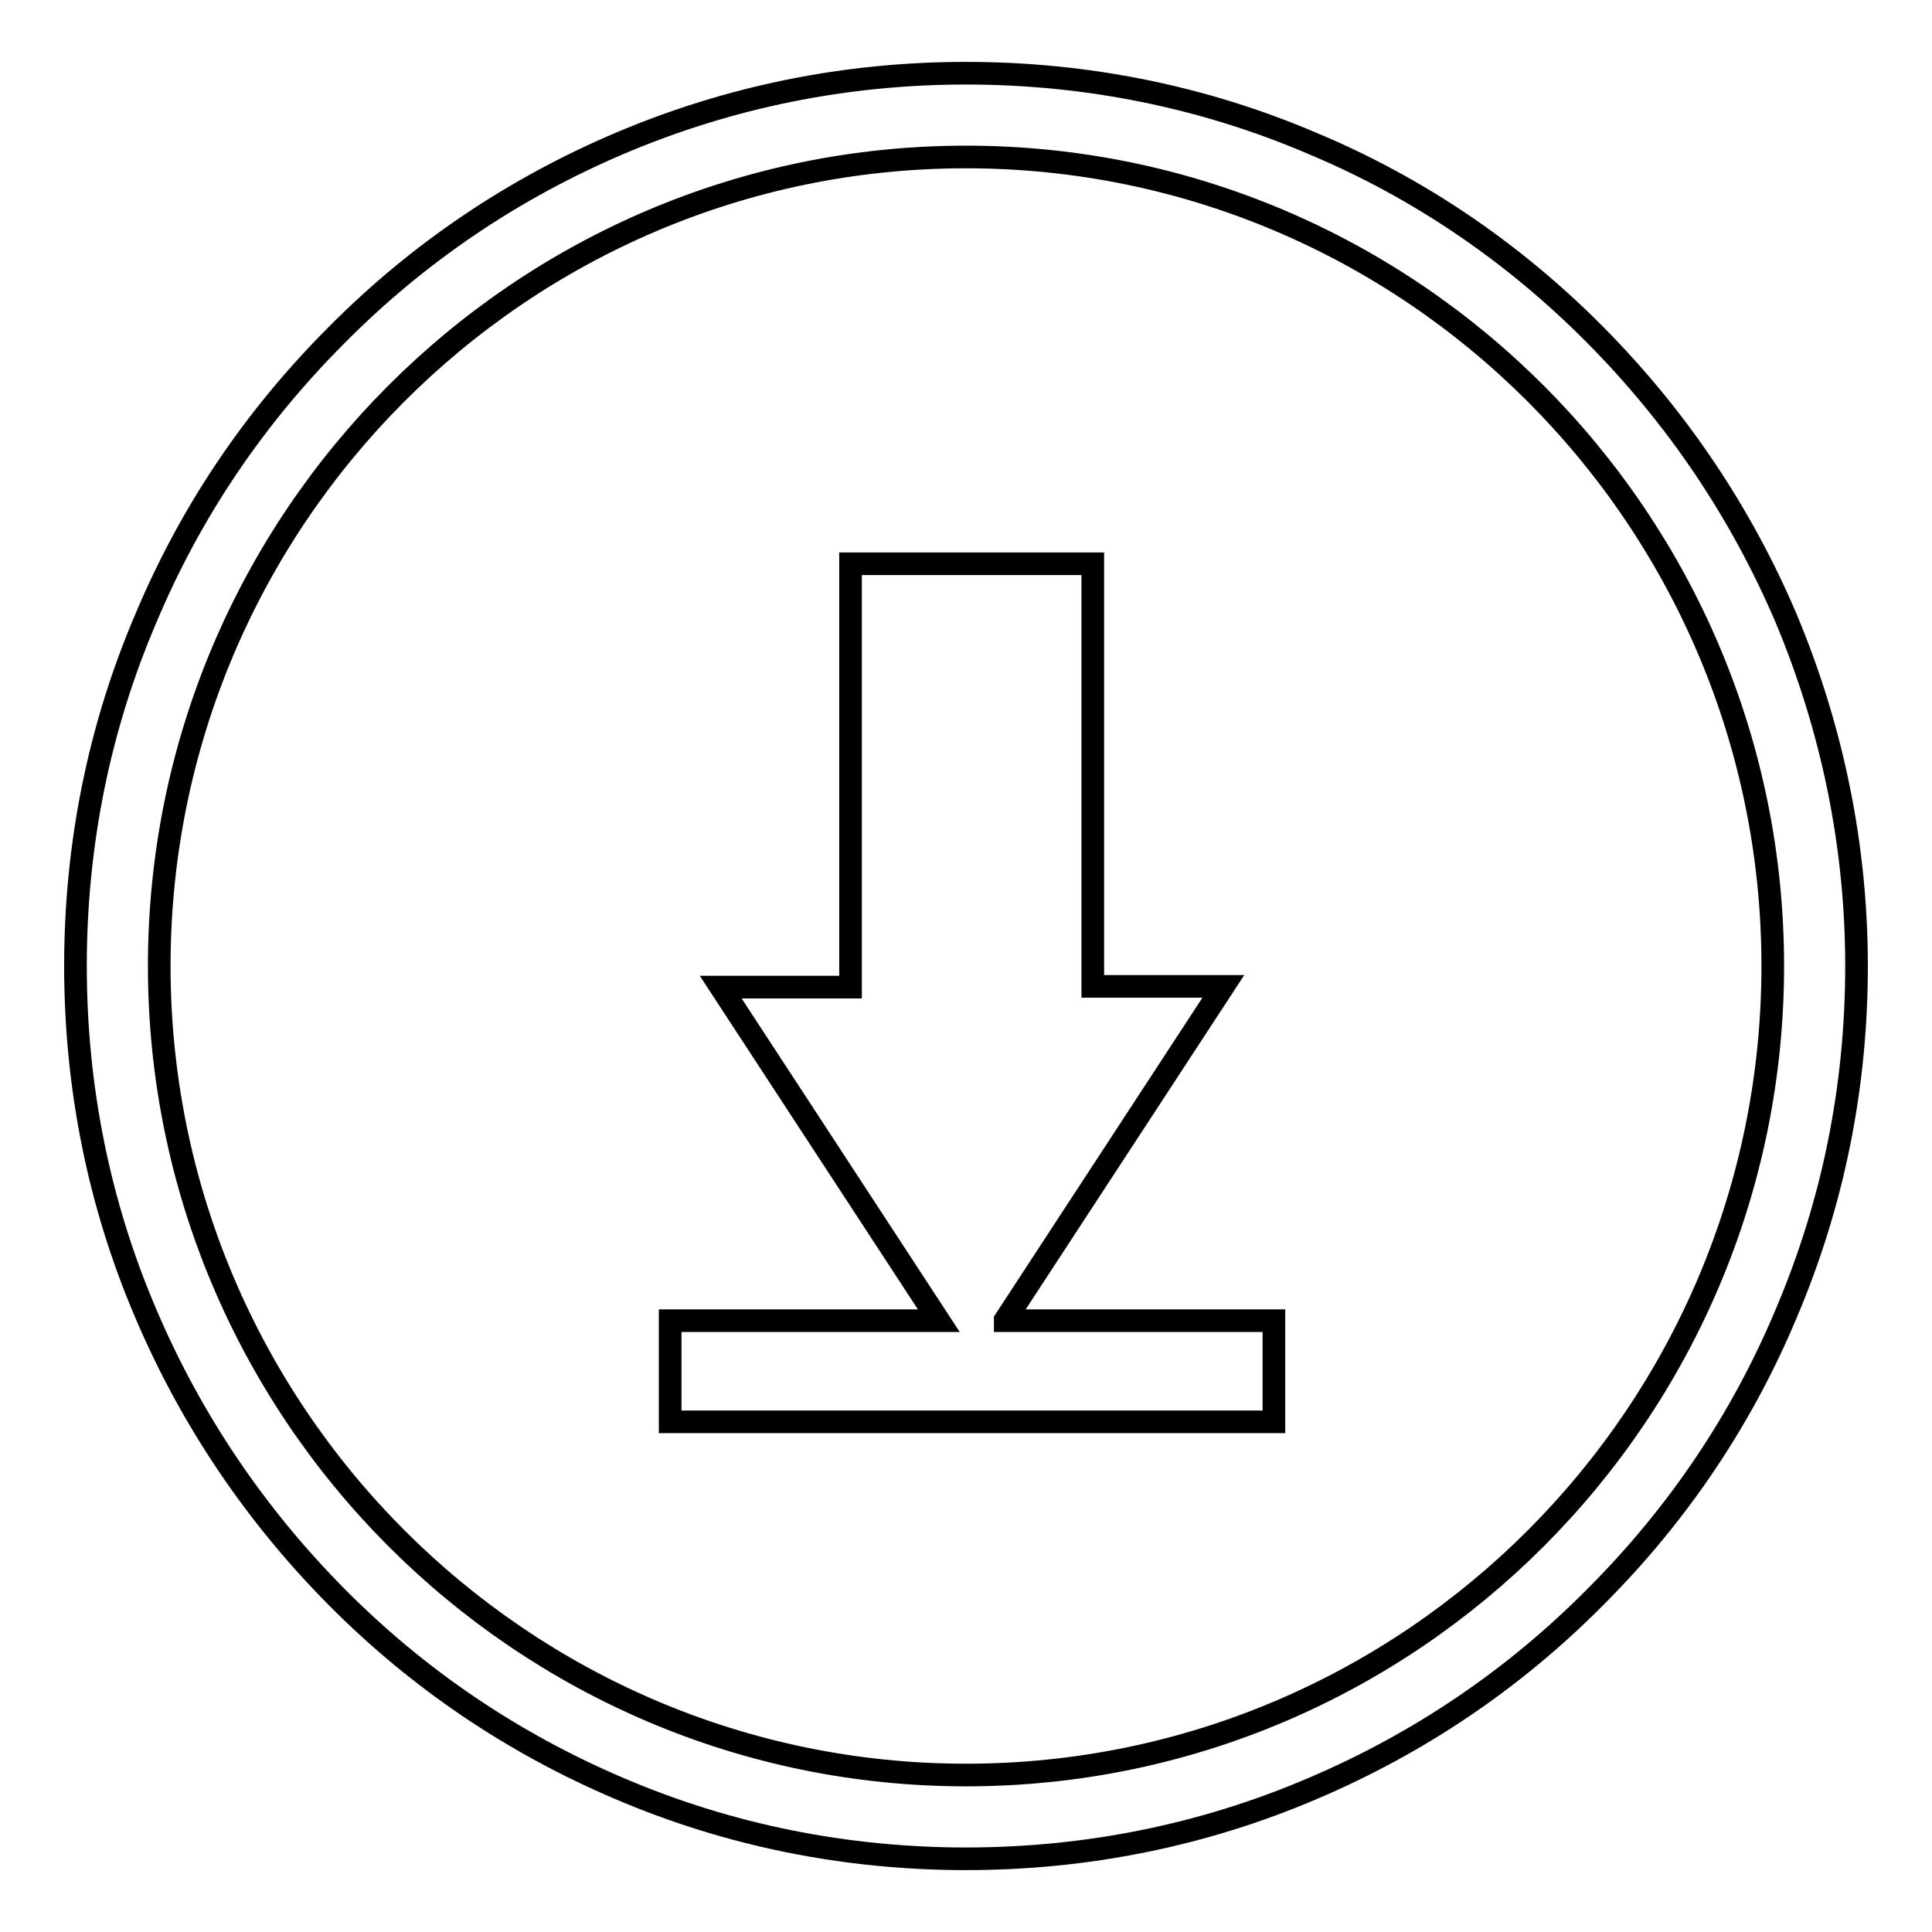
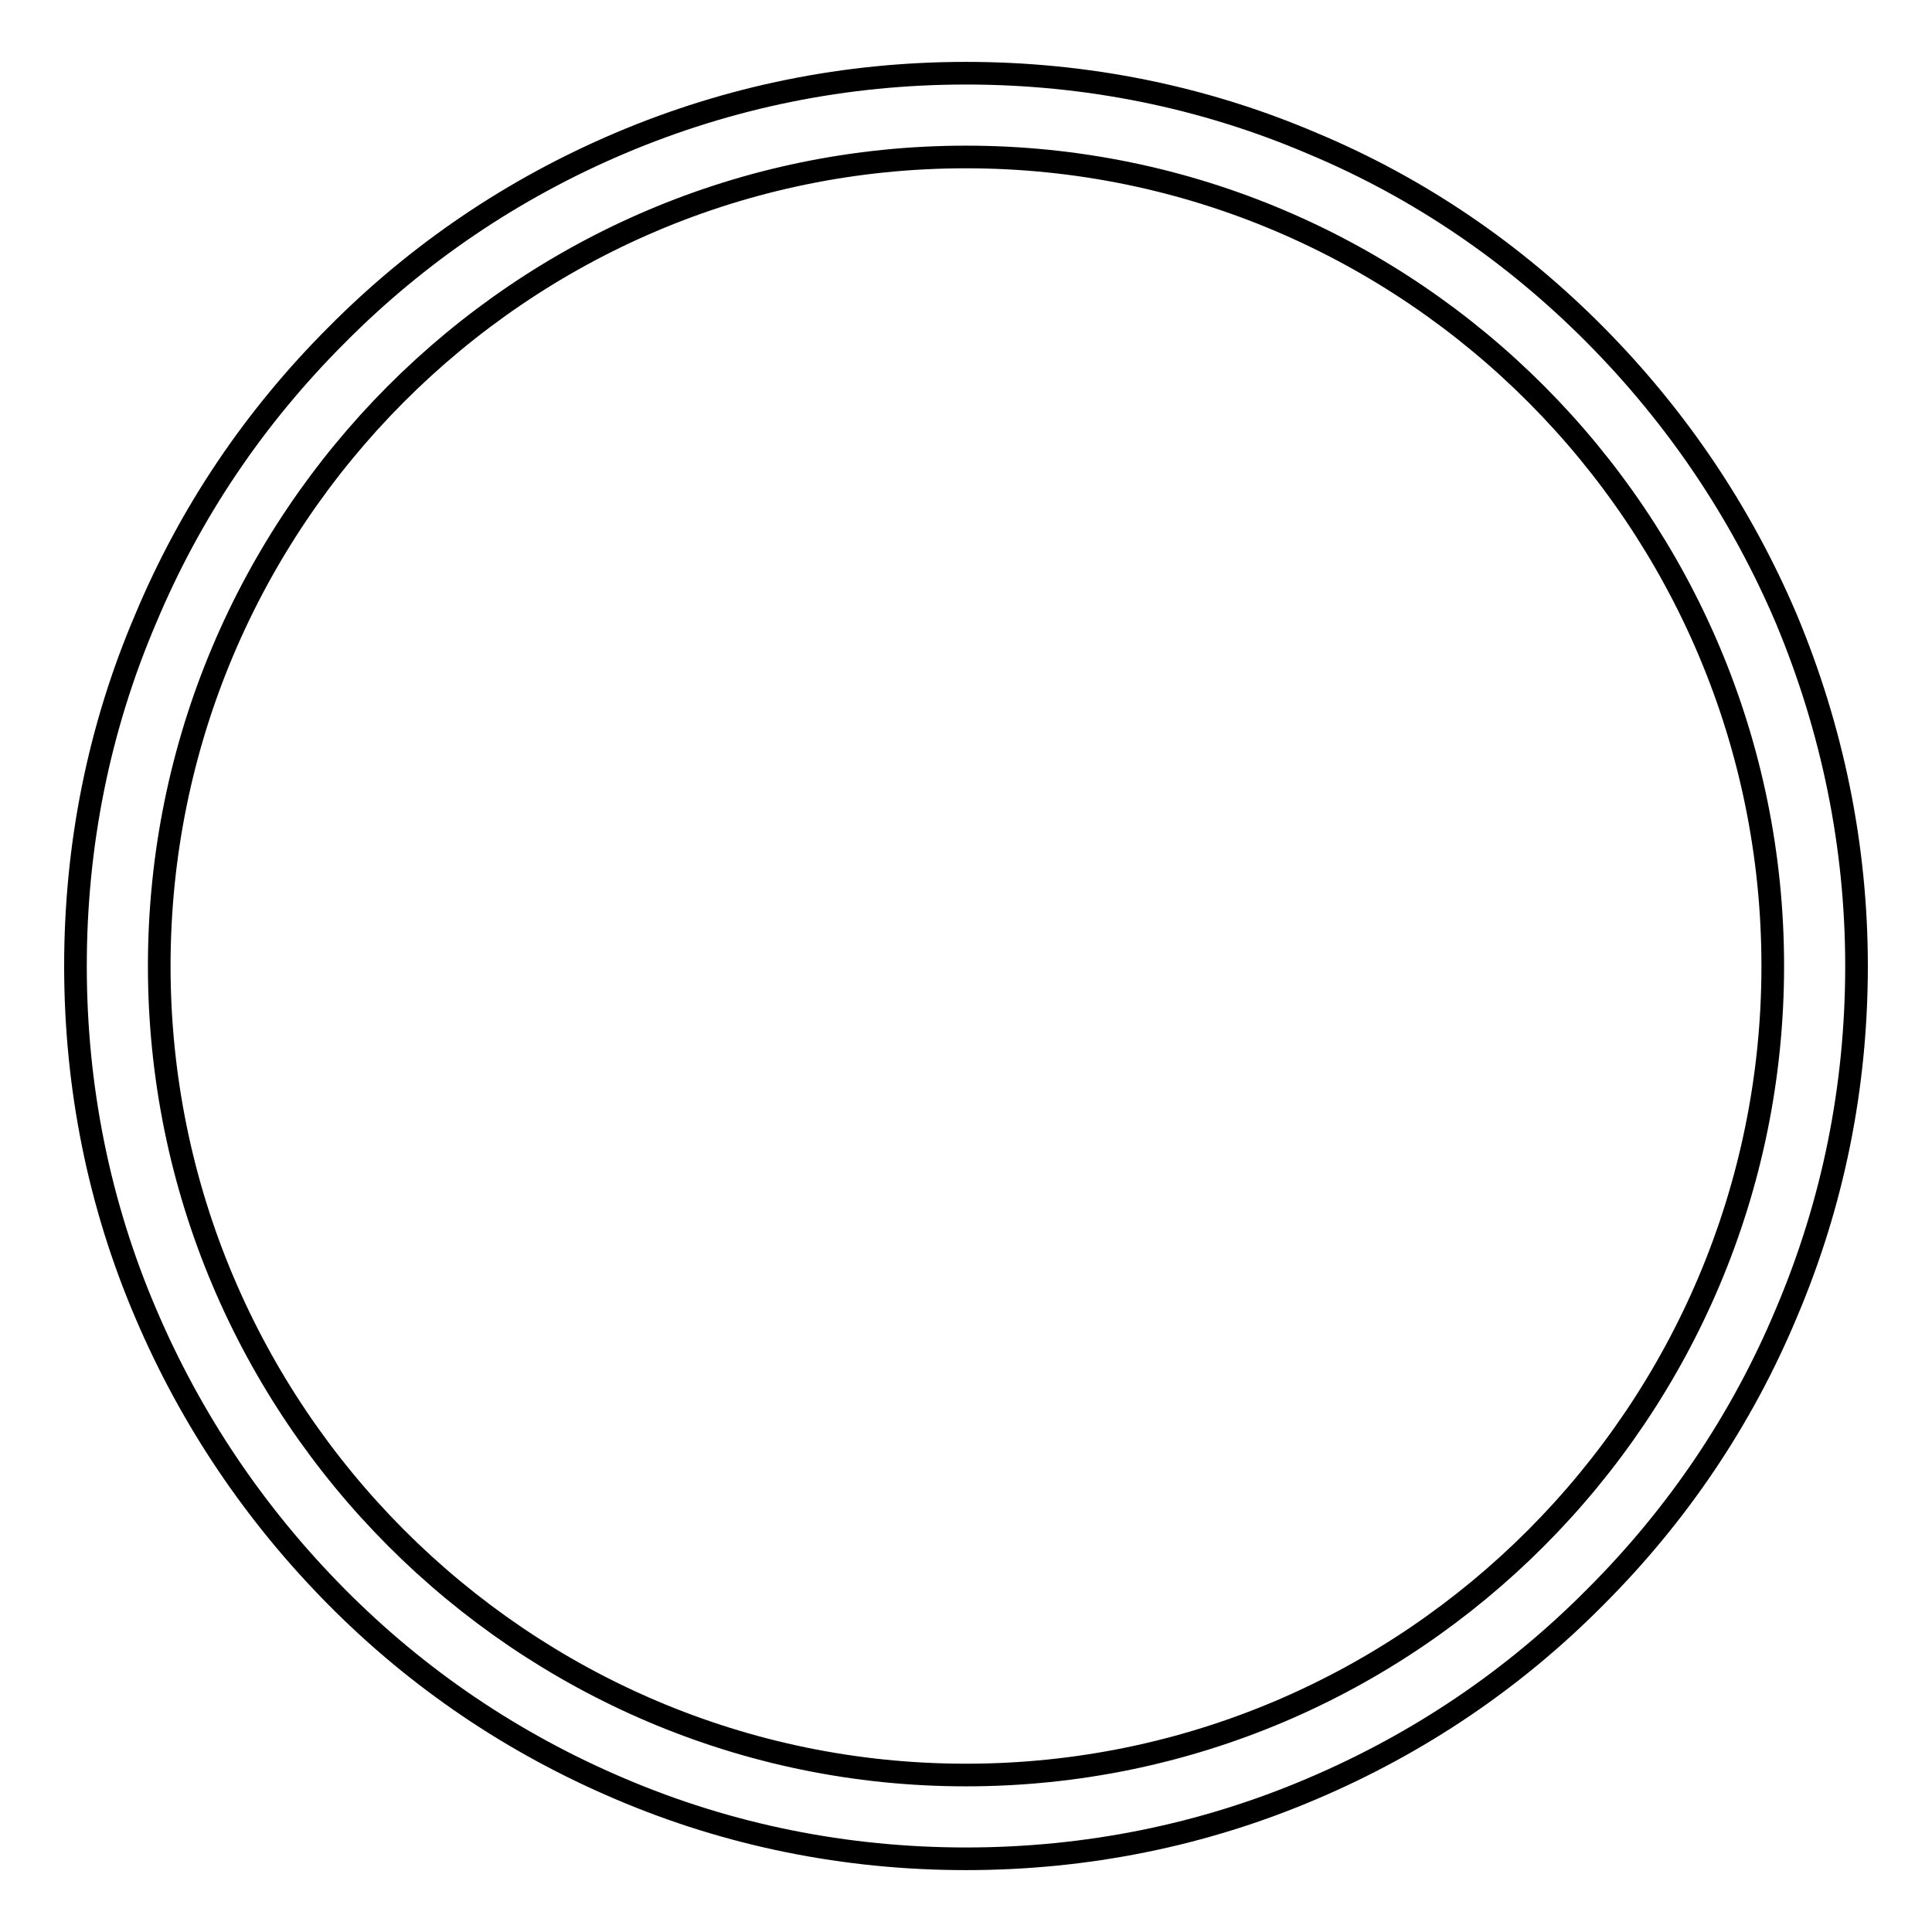
<svg xmlns="http://www.w3.org/2000/svg" version="1.1" x="0px" y="0px" viewBox="0 0 256 256" enable-background="new 0 0 256 256" xml:space="preserve">
  <g>
    <g>
-       <path stroke-width="3" fill-opacity="0" stroke="#000000" d="M133.2,174.9l28.9-44.2h-17.3V74.7h-32.1v56.1H95.5l28.9,44.2H88.8v13.4h80v-13.4H133.2z" />
      <path stroke-width="3" fill-opacity="0" stroke="#000000" d="M128,246.3c-15.9,0-31.4-3.1-45.9-9.3C68,231,55.4,222.5,44.6,211.6c-10.8-10.9-19.3-23.5-25.3-37.6C13.1,159.5,10,144,10,128c0-16,3.1-31.5,9.3-46c5.9-14.1,14.4-26.7,25.3-37.6C55.4,33.5,68,25,82.1,19c14.6-6.2,30-9.3,45.9-9.3s31.4,3.1,45.9,9.3c14.1,5.9,26.7,14.5,37.5,25.4c10.8,10.9,19.3,23.5,25.3,37.6c6.1,14.6,9.3,30.1,9.3,46c0,16-3.1,31.4-9.3,46c-5.9,14.1-14.4,26.7-25.3,37.6C200.6,222.5,188,231,173.9,237C159.4,243.2,143.9,246.3,128,246.3L128,246.3z M128,20.8C69,20.8,21.1,68.9,21.1,128c0,59.1,48,107.2,106.9,107.2c59,0,106.9-48.1,106.9-107.2C234.9,68.9,187,20.8,128,20.8L128,20.8z" />
    </g>
  </g>
</svg>